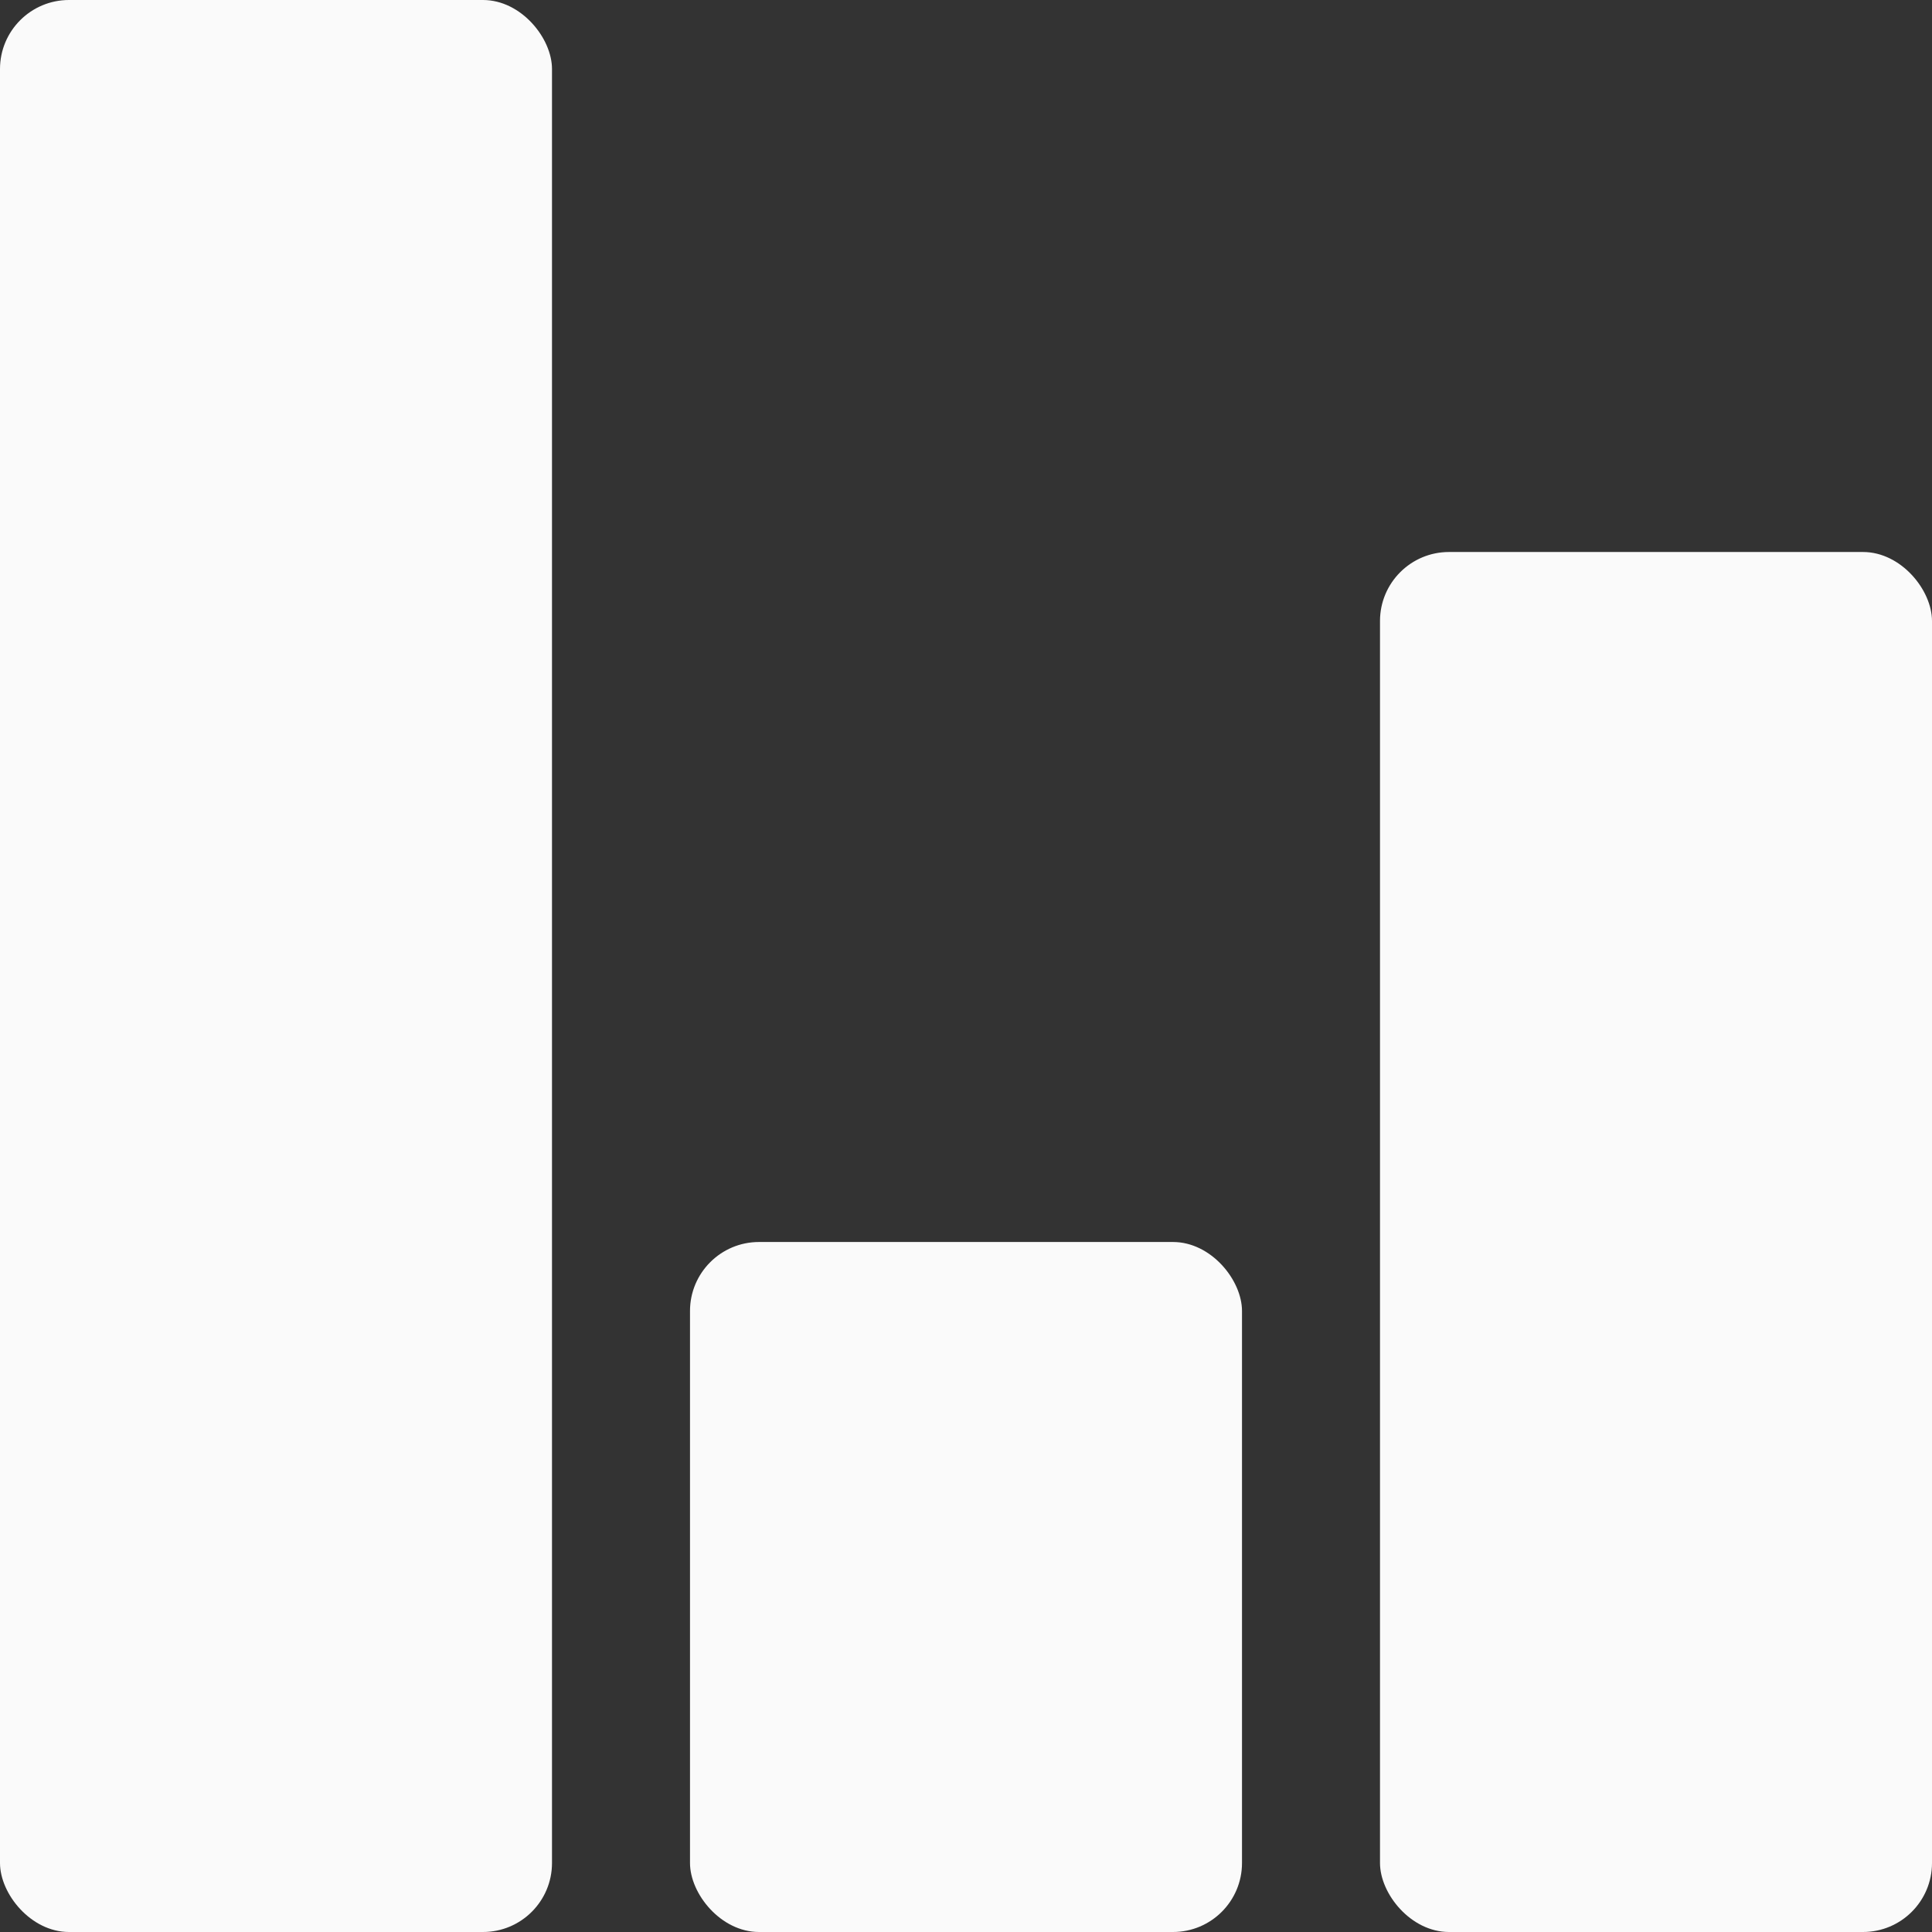
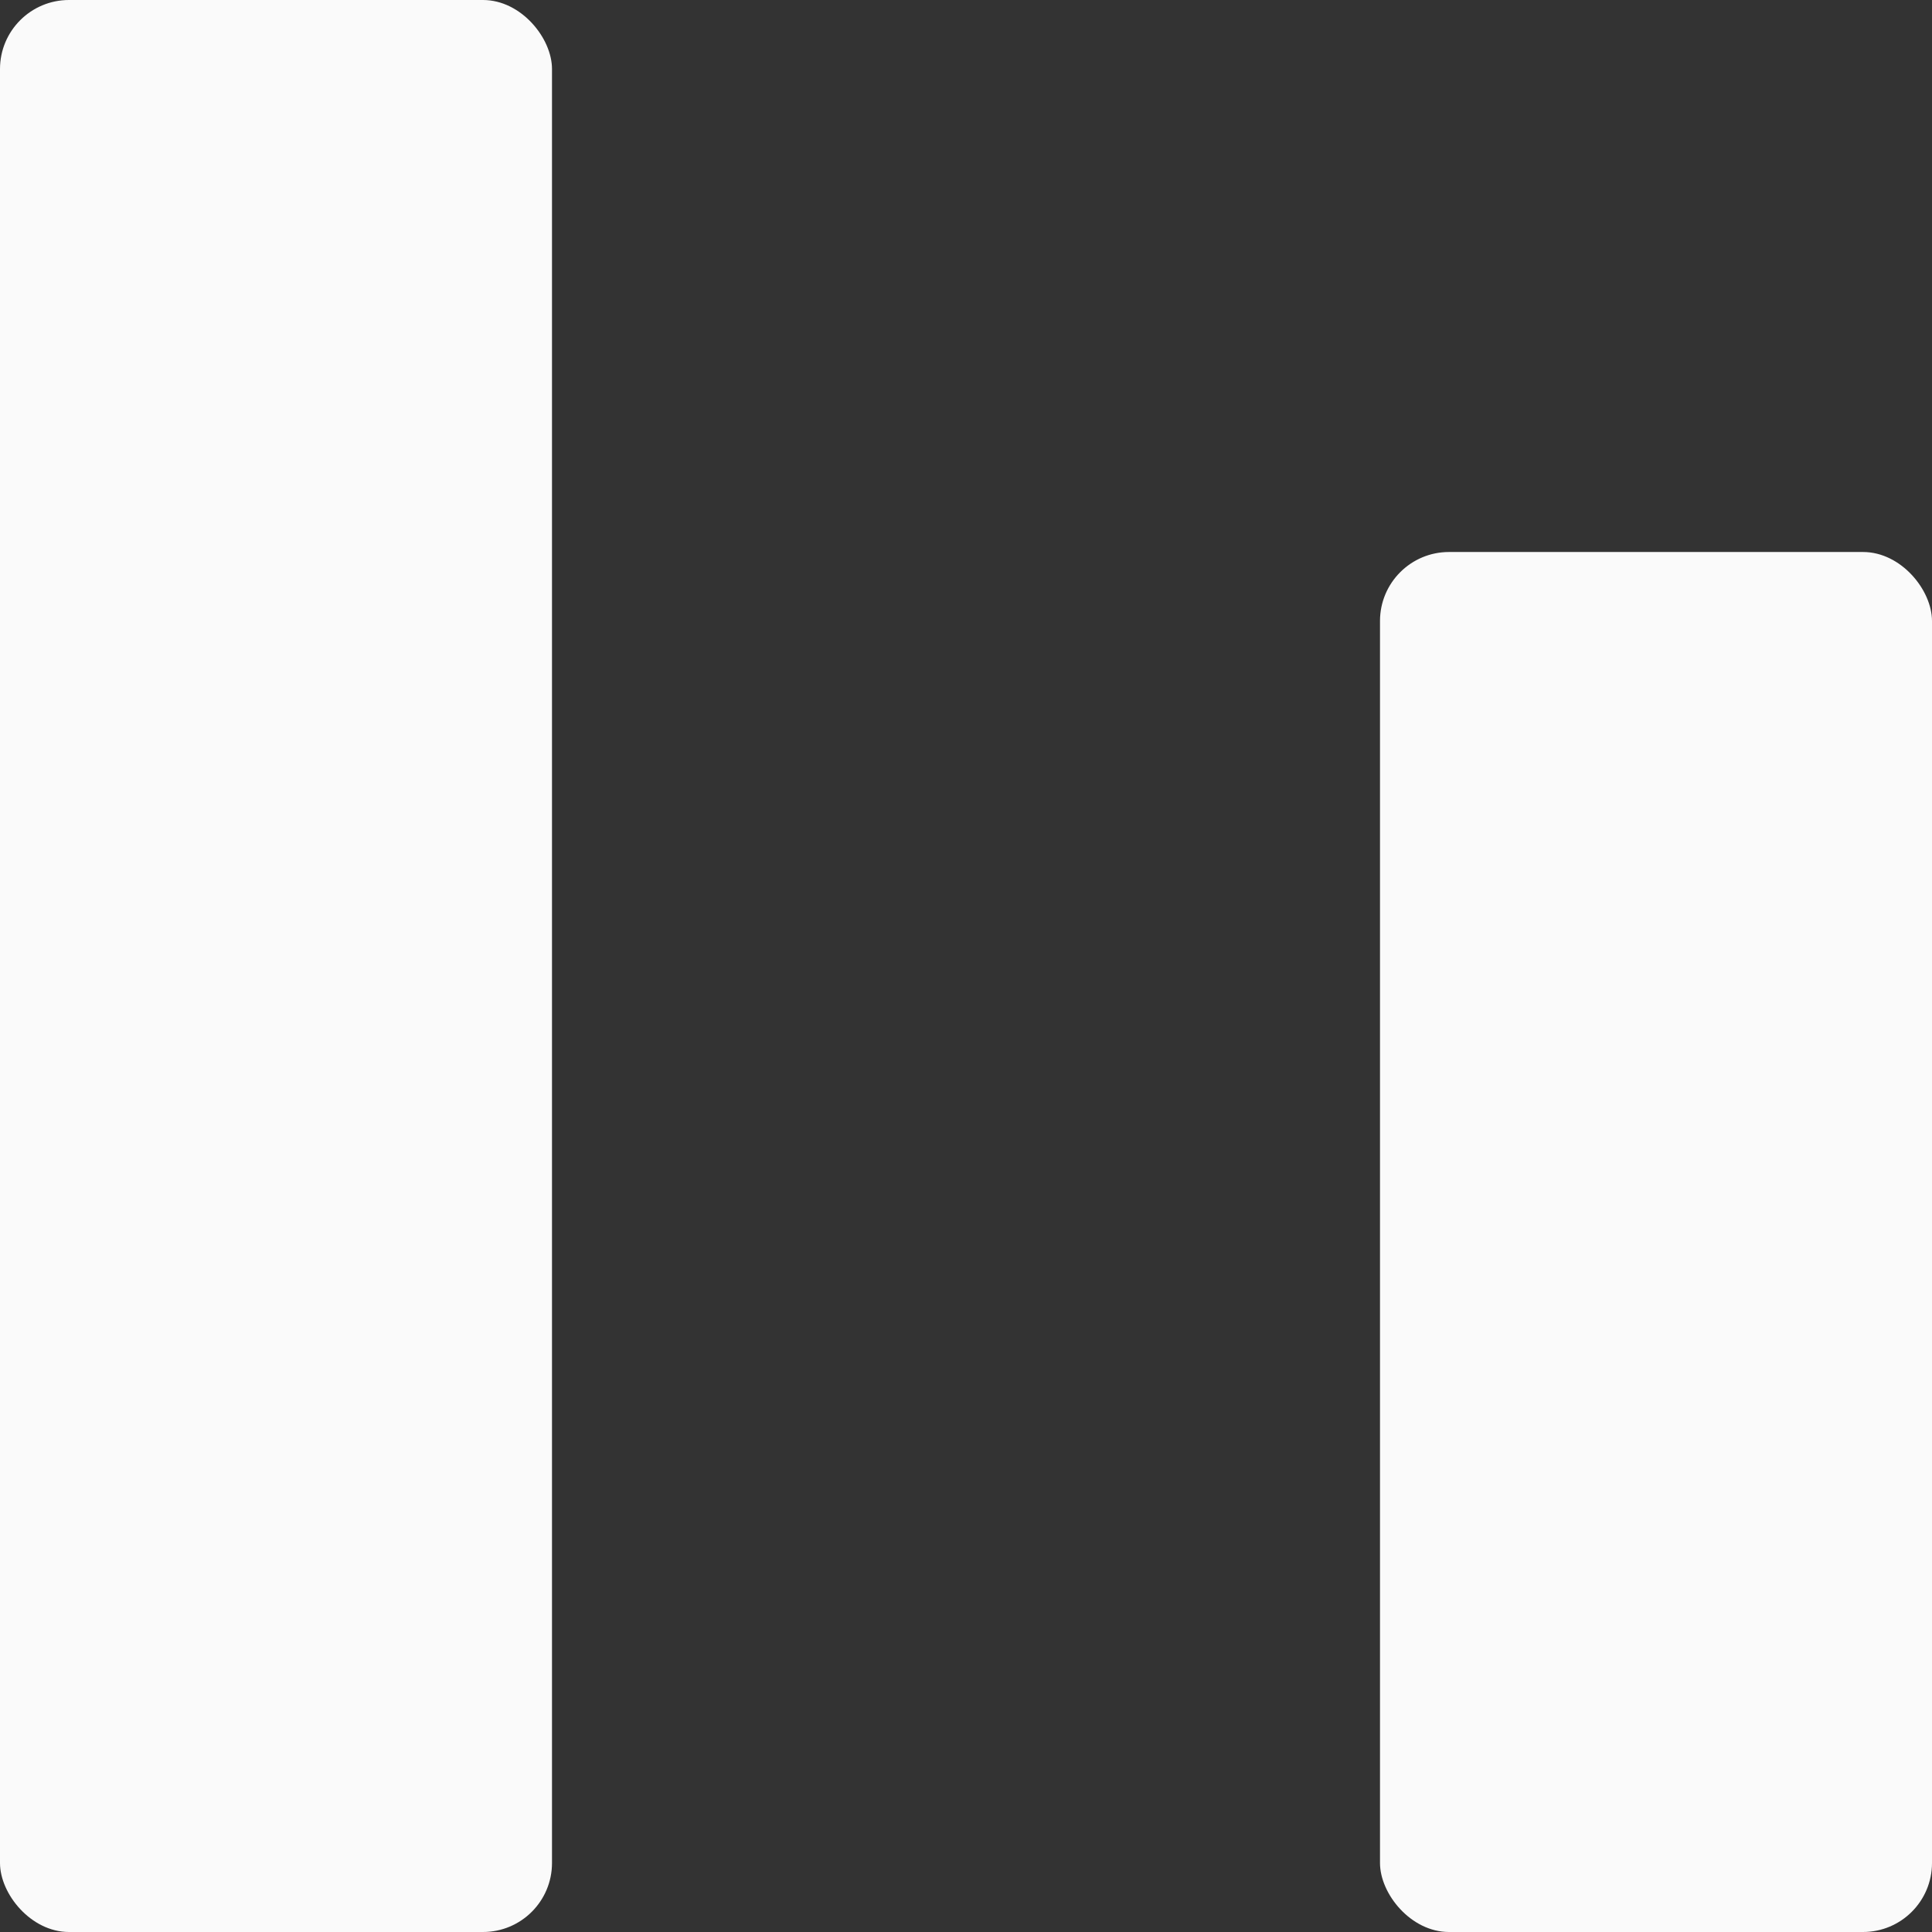
<svg xmlns="http://www.w3.org/2000/svg" fill="#fafafa" height="28" preserveAspectRatio="xMidYMid meet" version="1" viewBox="2.0 2.0 28.0 28.0" width="28" zoomAndPan="magnify">
  <rect x="2.0" y="2.0" width="28.0" height="28.0" fill="#333333" stroke="none" />
  <g>
    <g id="change1_1">
      <rect height="28" rx="1" ry="1" width="8" x="2" y="2" />
-       <rect height="10" rx="1" ry="1" width="8" x="12" y="20" />
      <rect height="20" rx="1" ry="1" width="8" x="22" y="10" />
    </g>
  </g>
</svg>